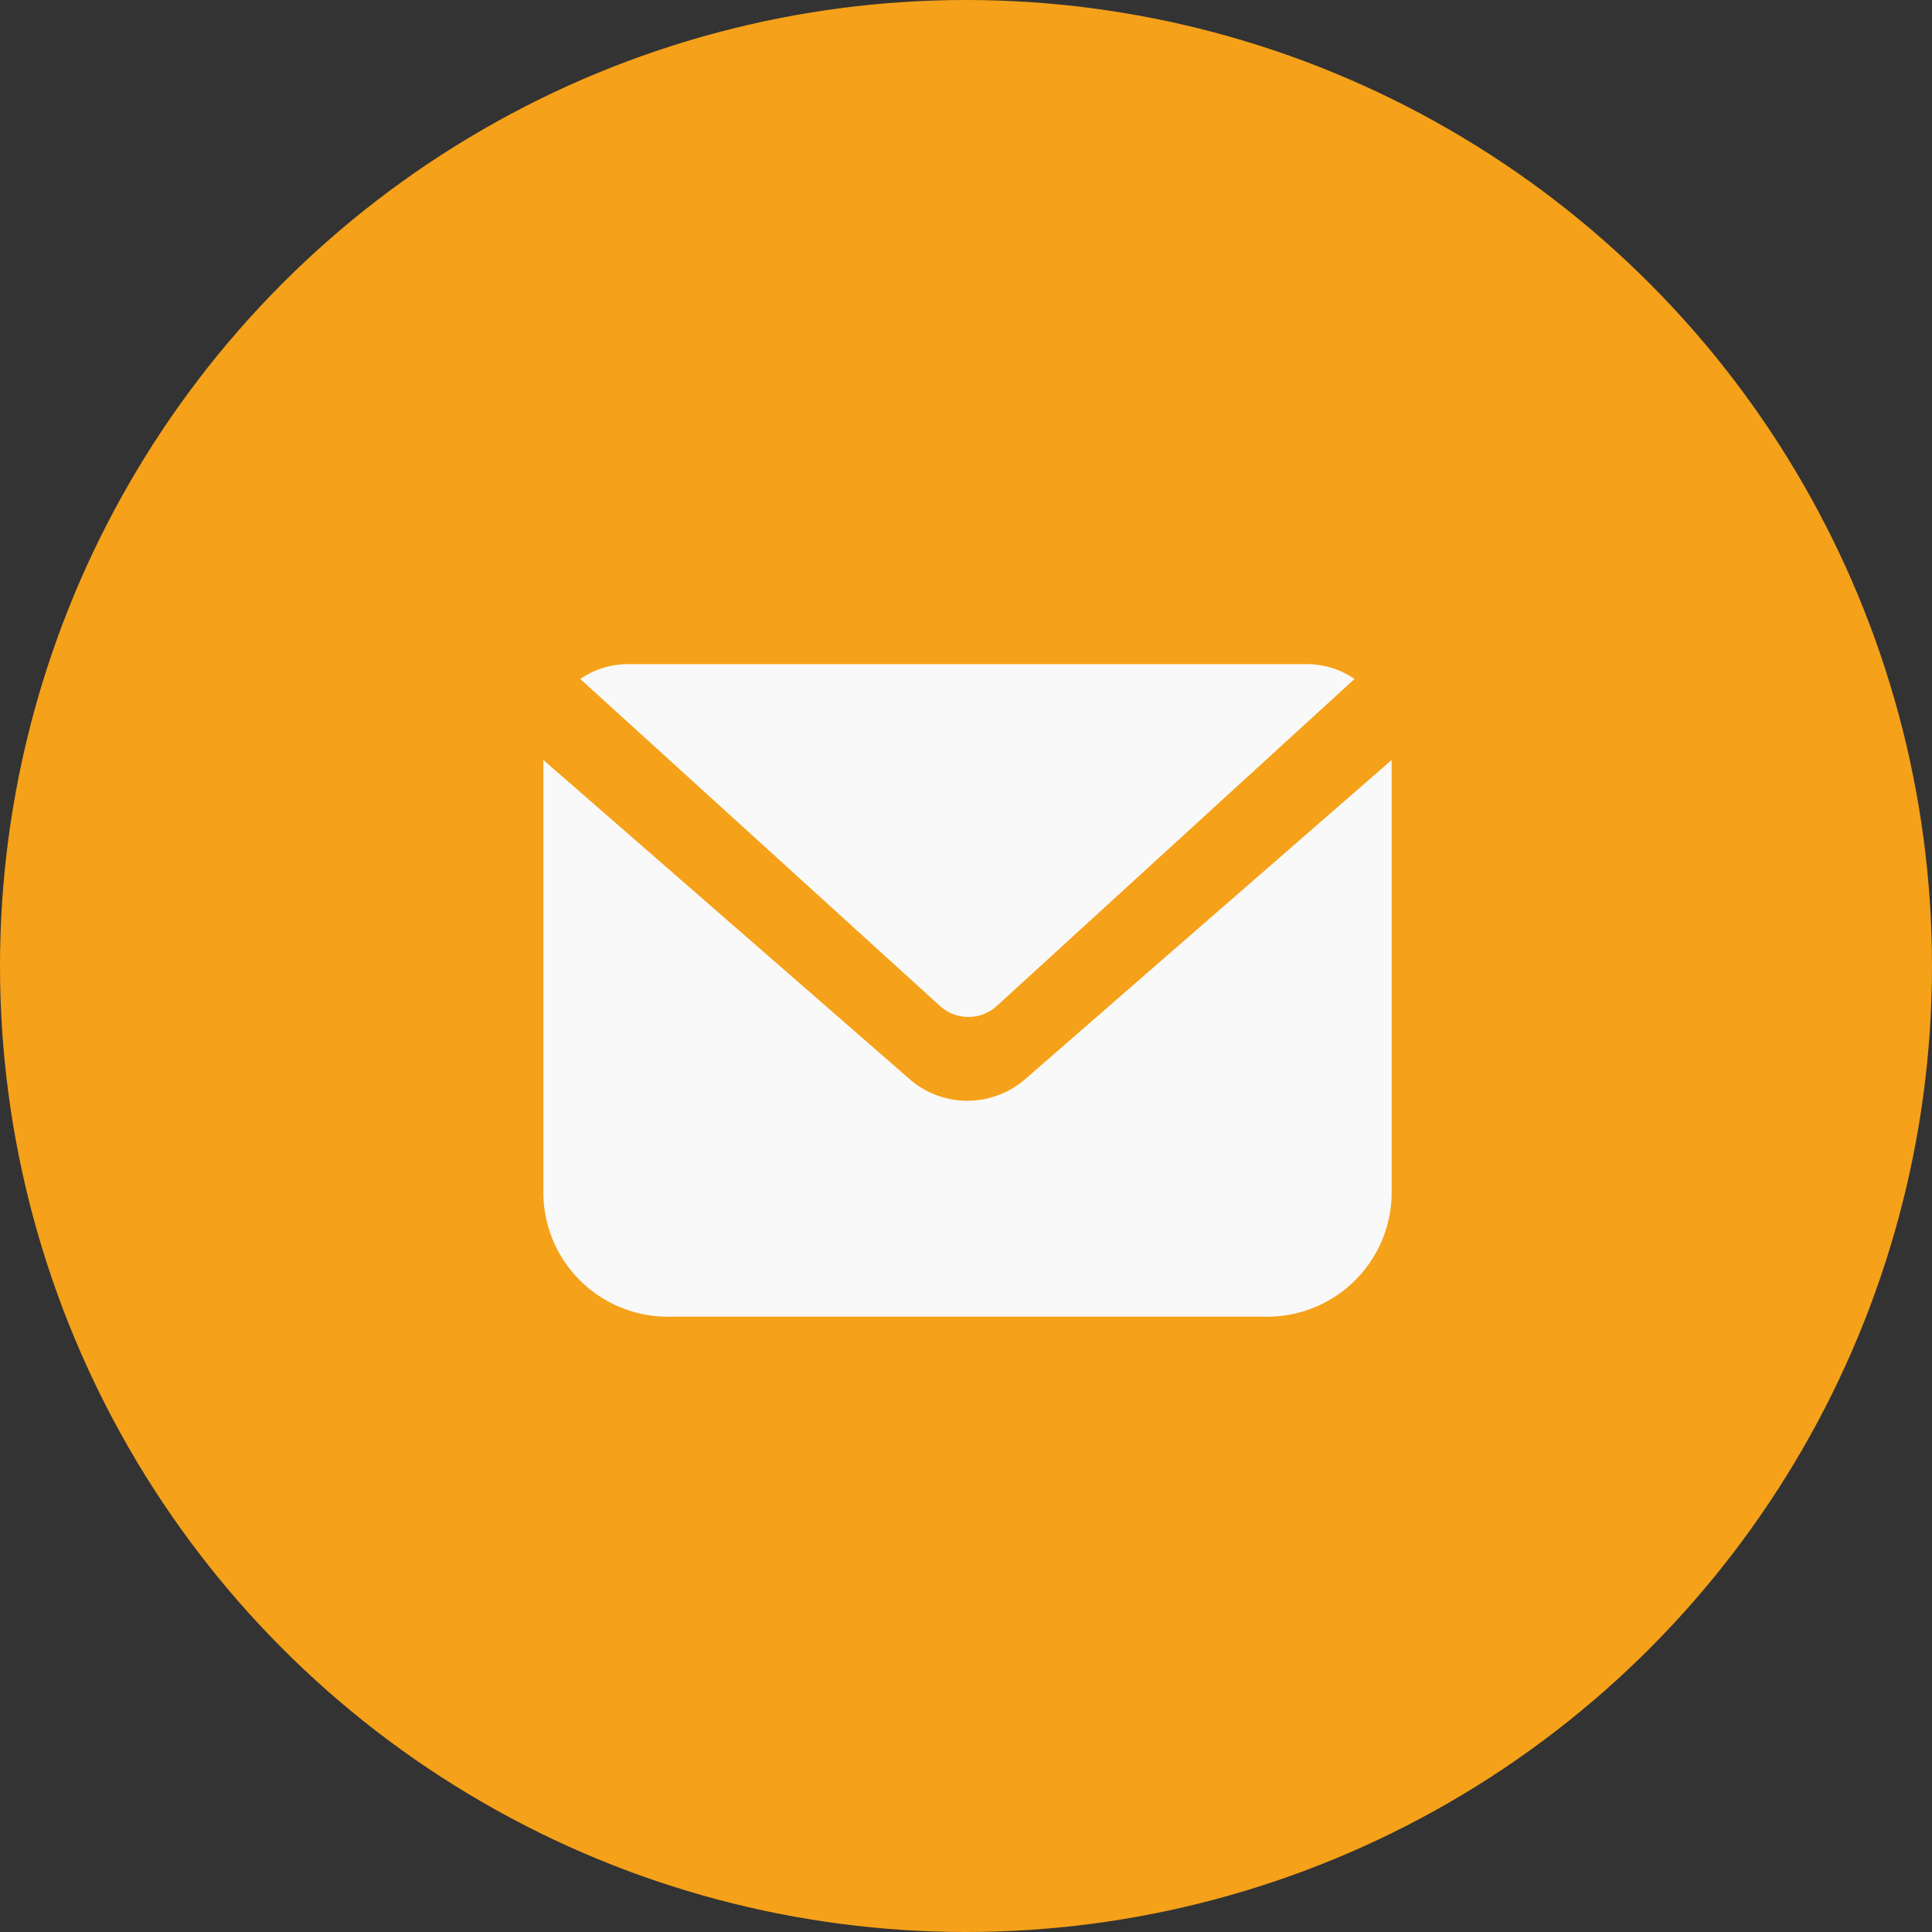
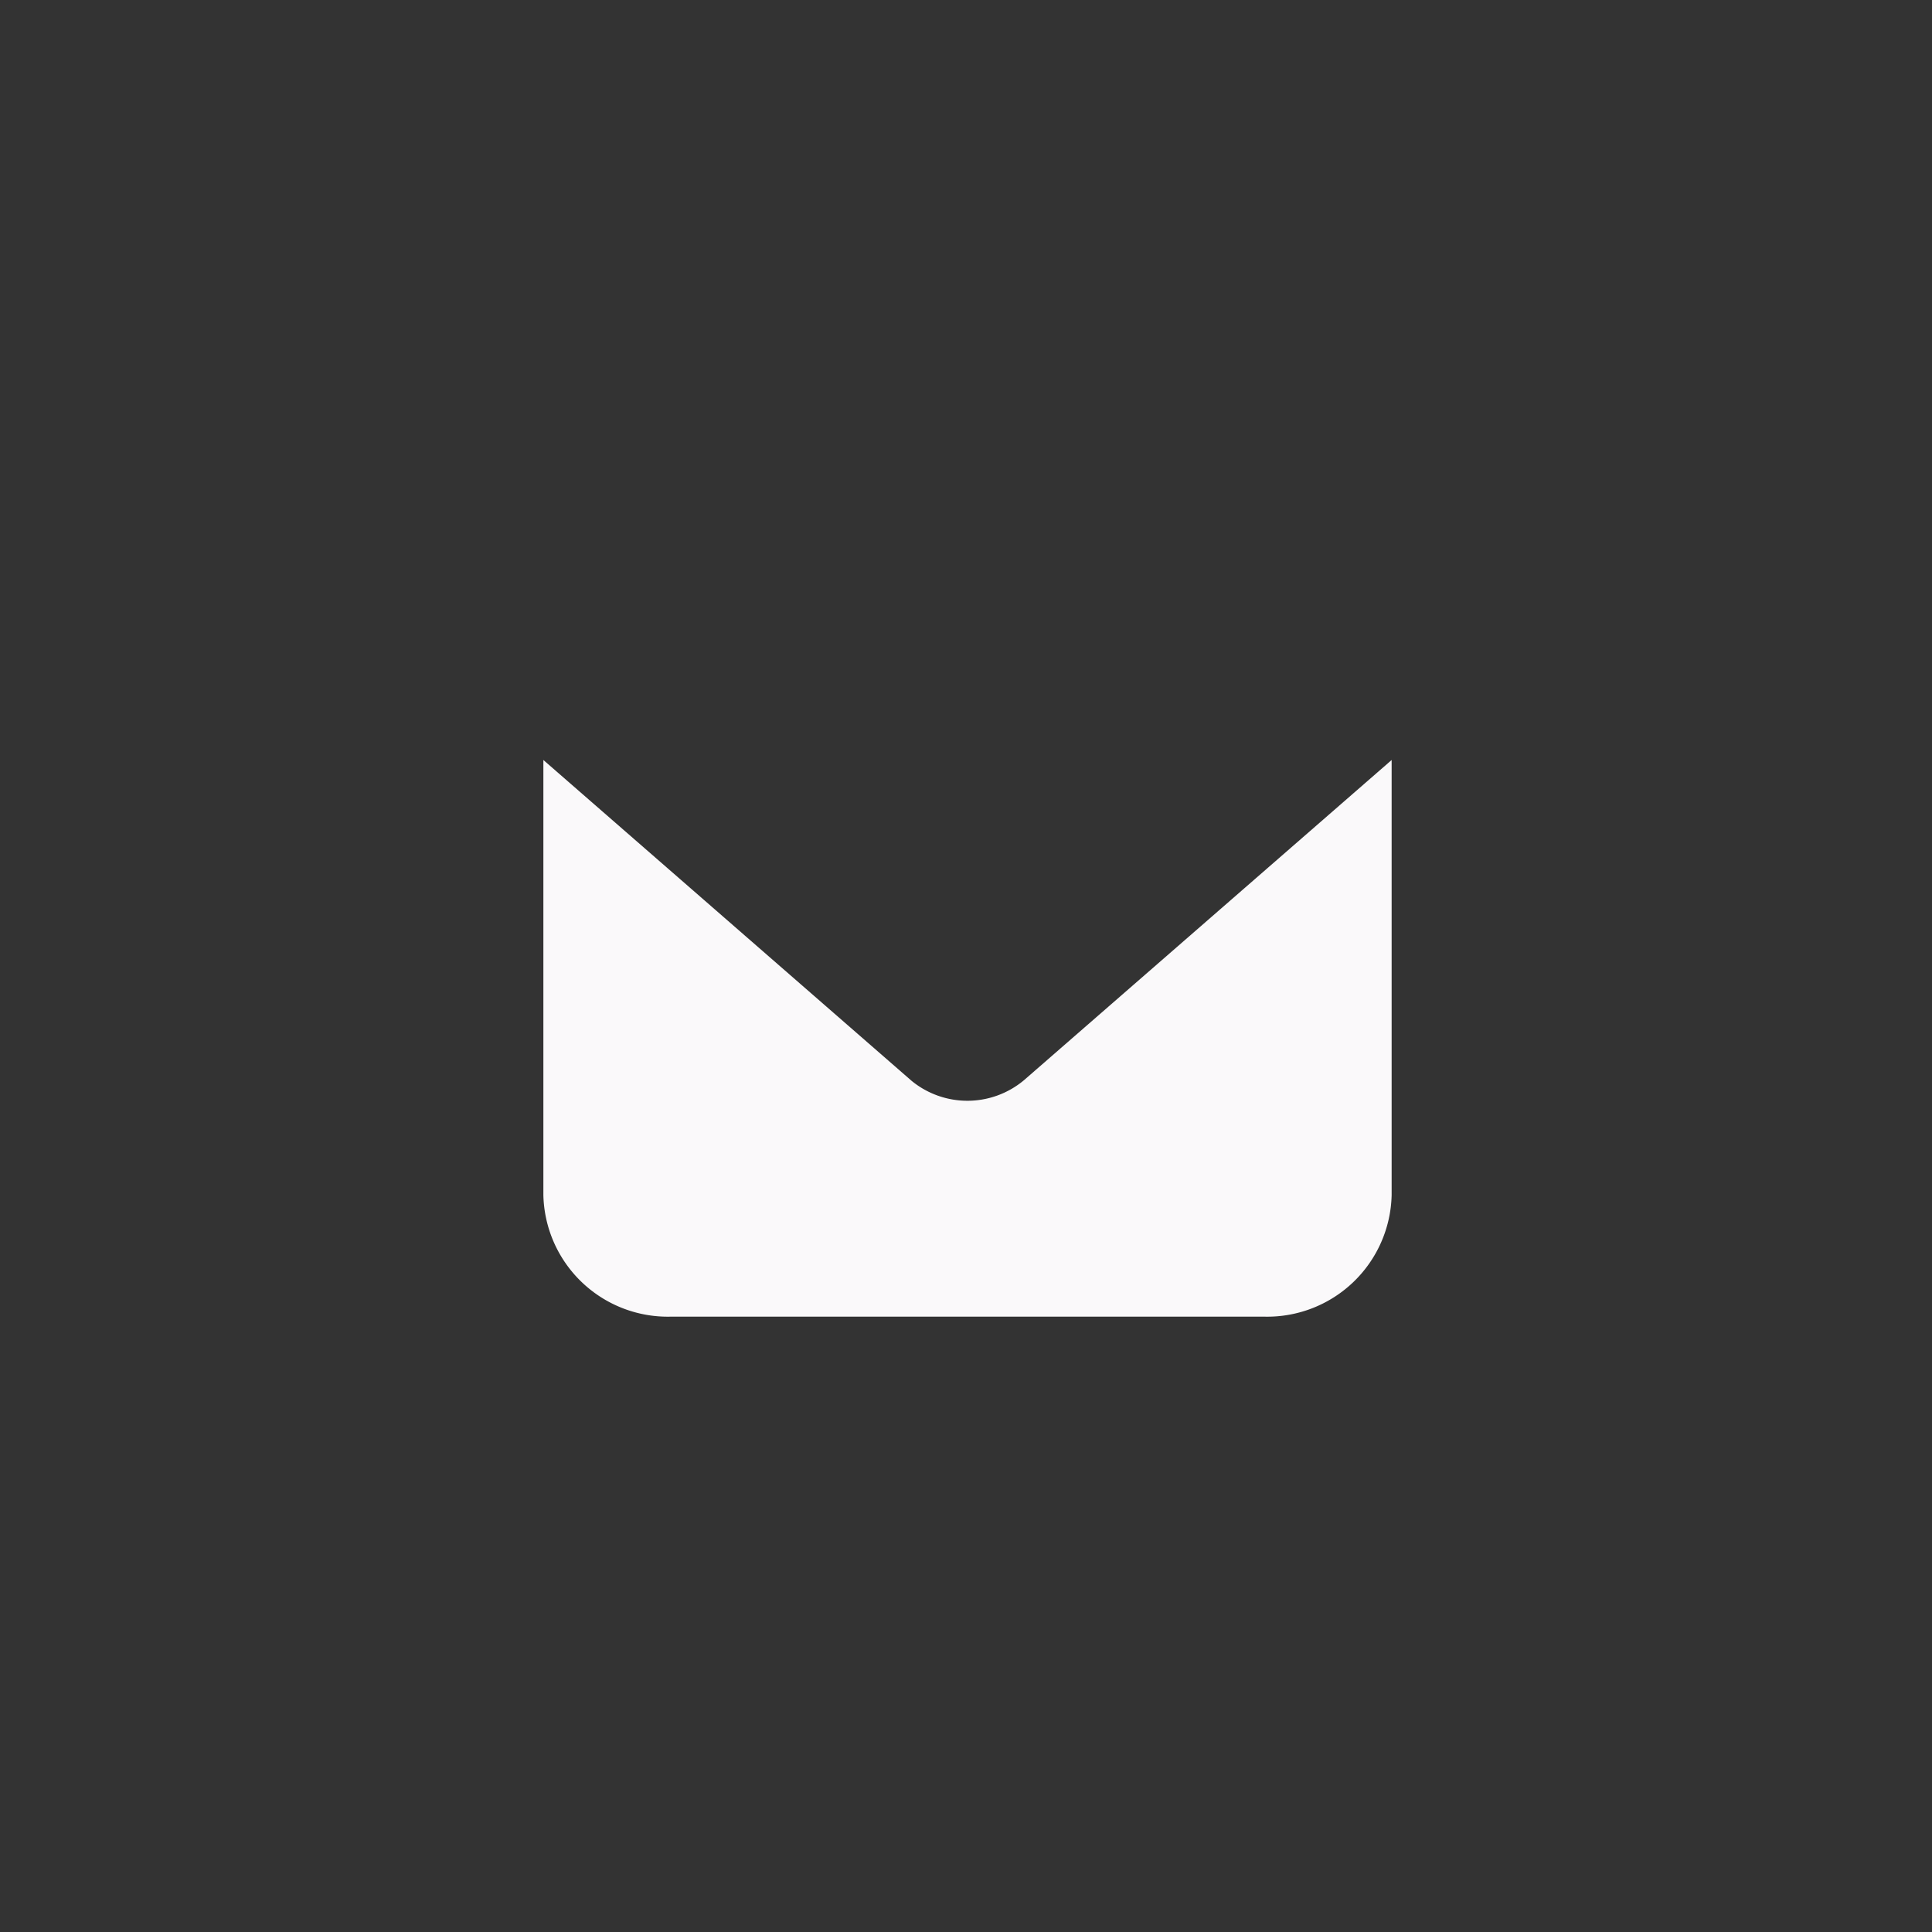
<svg xmlns="http://www.w3.org/2000/svg" width="32" height="32" viewBox="0 0 32 32">
  <rect x="0" y="0" width="32" height="32" fill="#333333" stroke="none" />
  <g id="icon-lett" transform="translate(-1384 -8714)">
-     <circle id="Ellipse_4" data-name="Ellipse 4" cx="16" cy="16" r="16" transform="translate(1384 8714)" fill="#f5a119" />
    <g id="Group_134" data-name="Group 134" transform="translate(390 -1869)">
      <g id="_5402397_email_inbox_mail_message_envelope_icon" data-name="5402397_email_inbox_mail_message_envelope_icon" transform="translate(1003 10594)">
-         <path id="Path_446" data-name="Path 446" d="M9.769,9.662a.7.7,0,0,1-.941,0L2.87,4.246A1.4,1.4,0,0,1,3.664,4H14.9a1.4,1.4,0,0,1,.794.246Z" transform="translate(-2.259 -4)" fill="#faf9fa" />
        <path id="Path_447" data-name="Path 447" d="M16.05,6.26v7.207a2.062,2.062,0,0,1-2.108,2.013H4.108A2.062,2.062,0,0,1,2,13.467V6.26l6.1,5.315a1.459,1.459,0,0,0,1.862-.013Z" transform="translate(-2 -4.672)" fill="#faf9fa" />
      </g>
    </g>
  </g>
</svg>